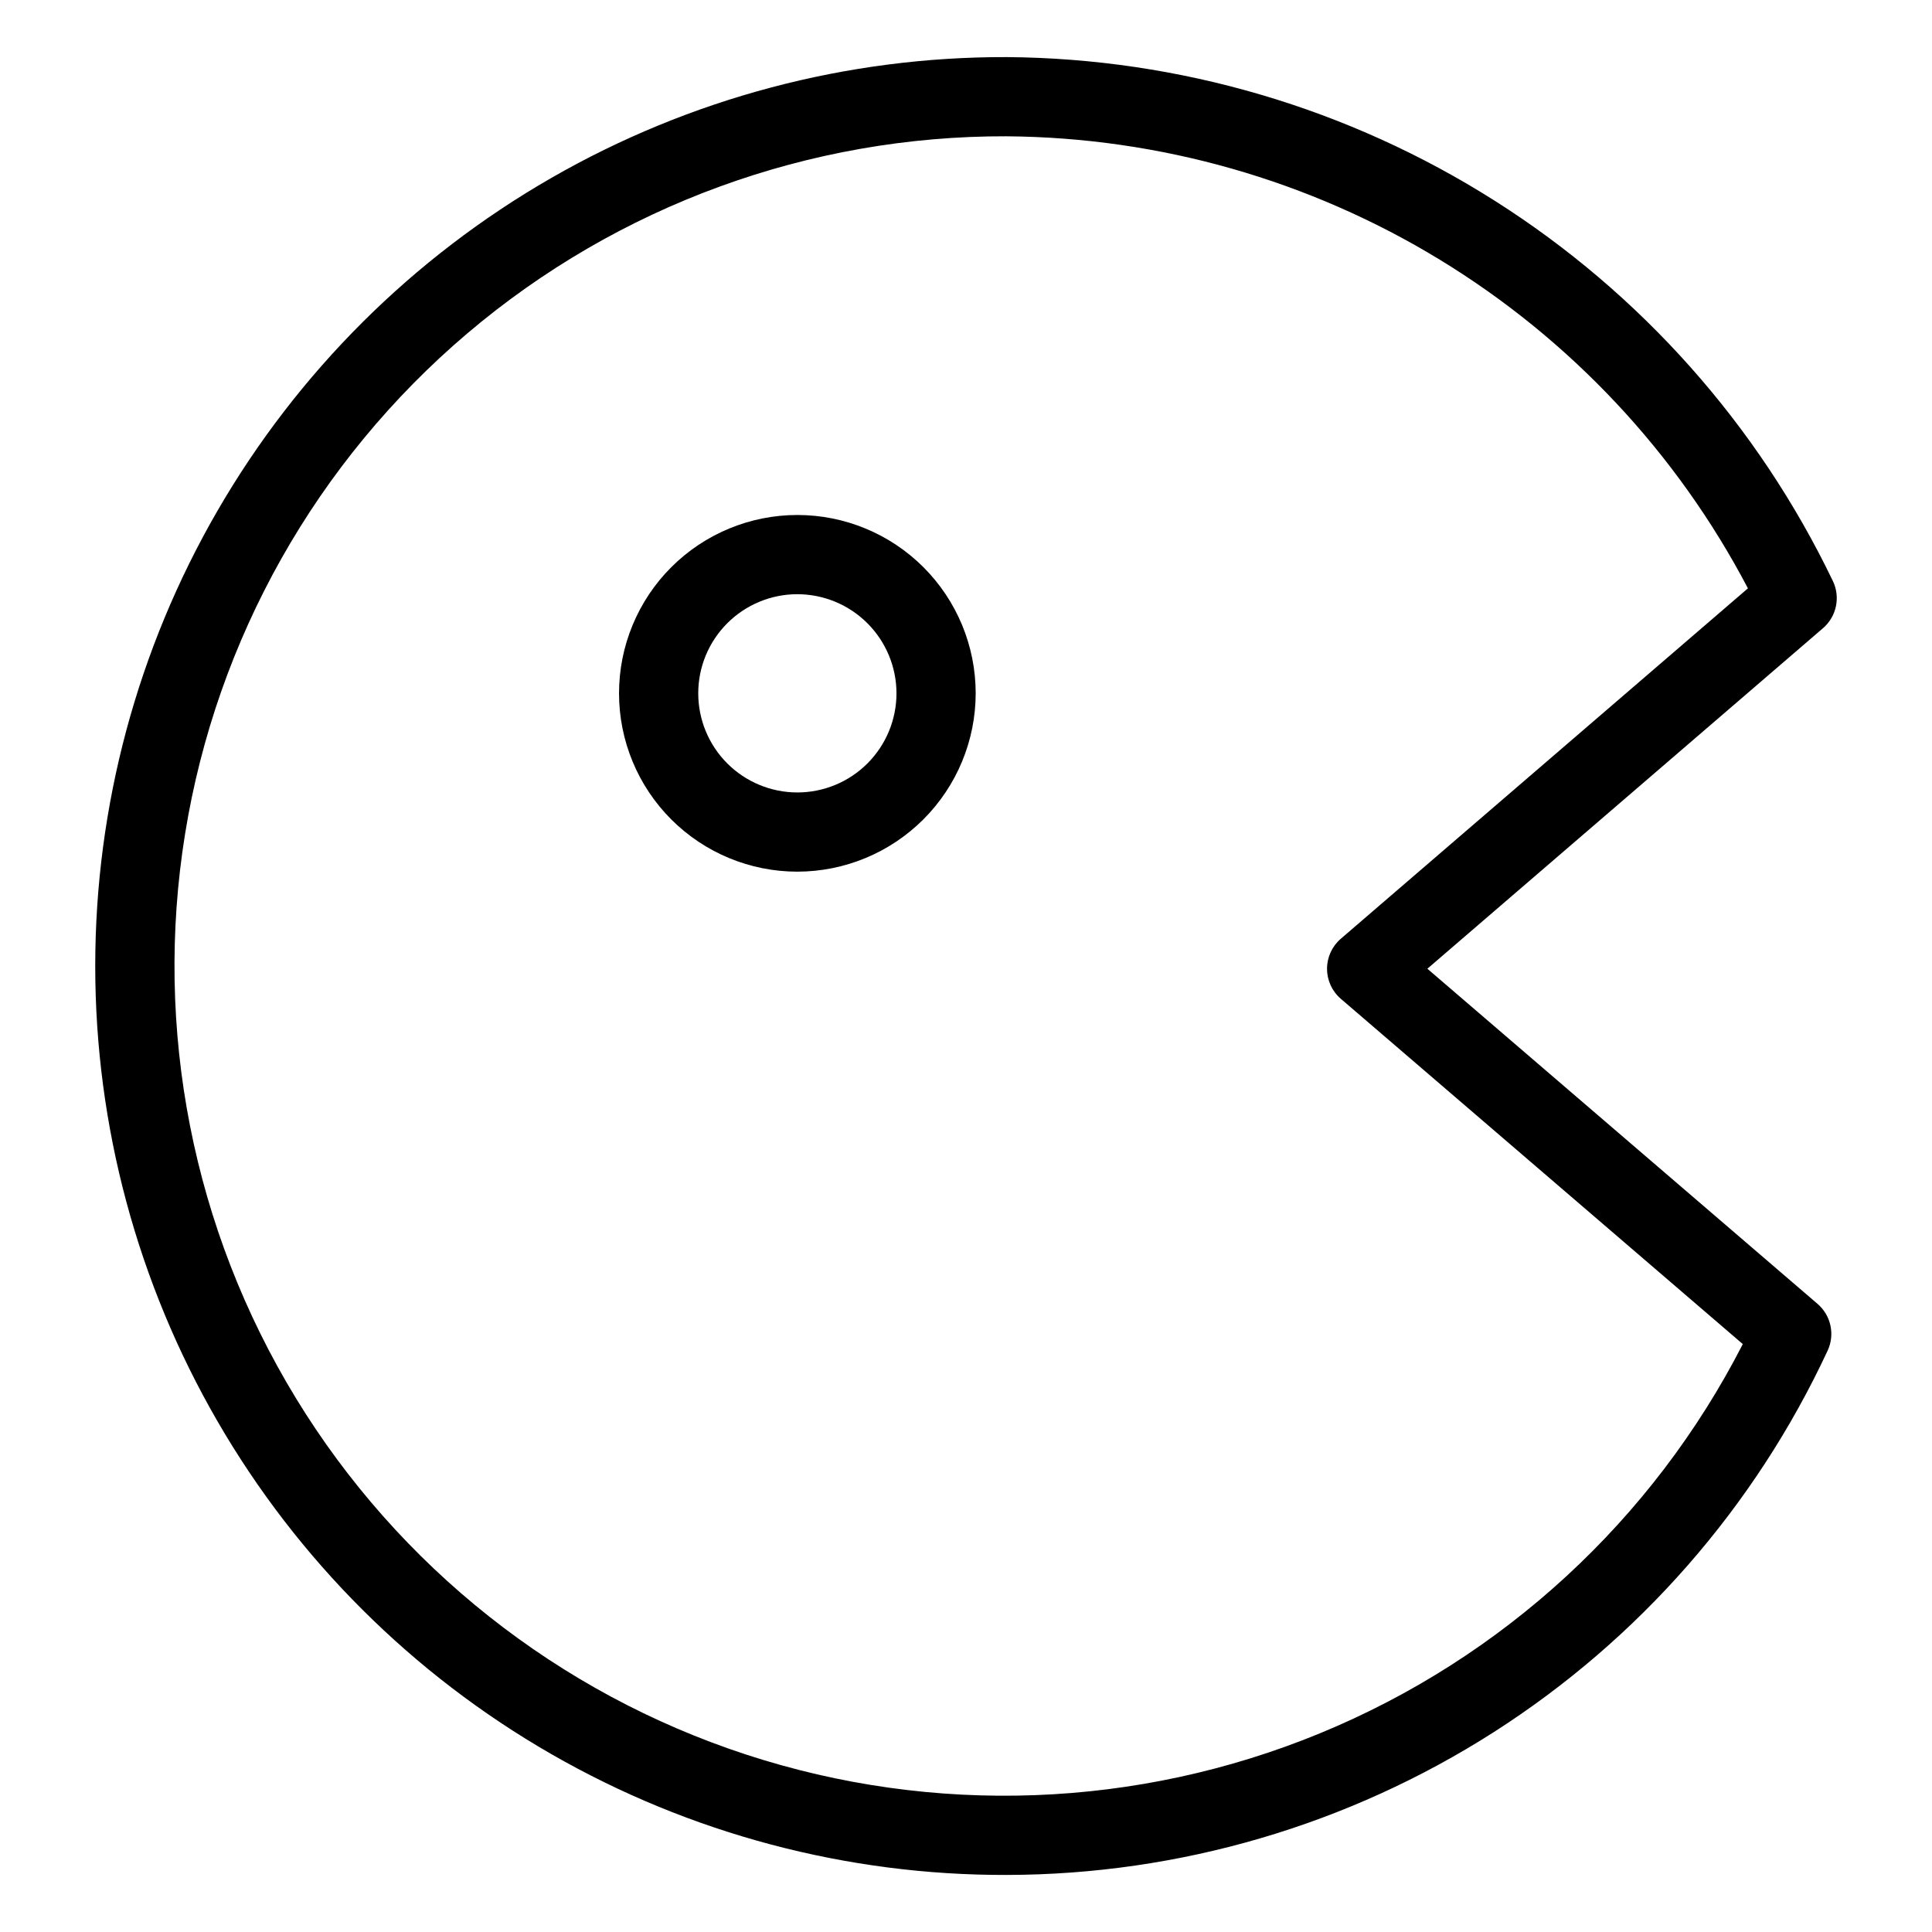
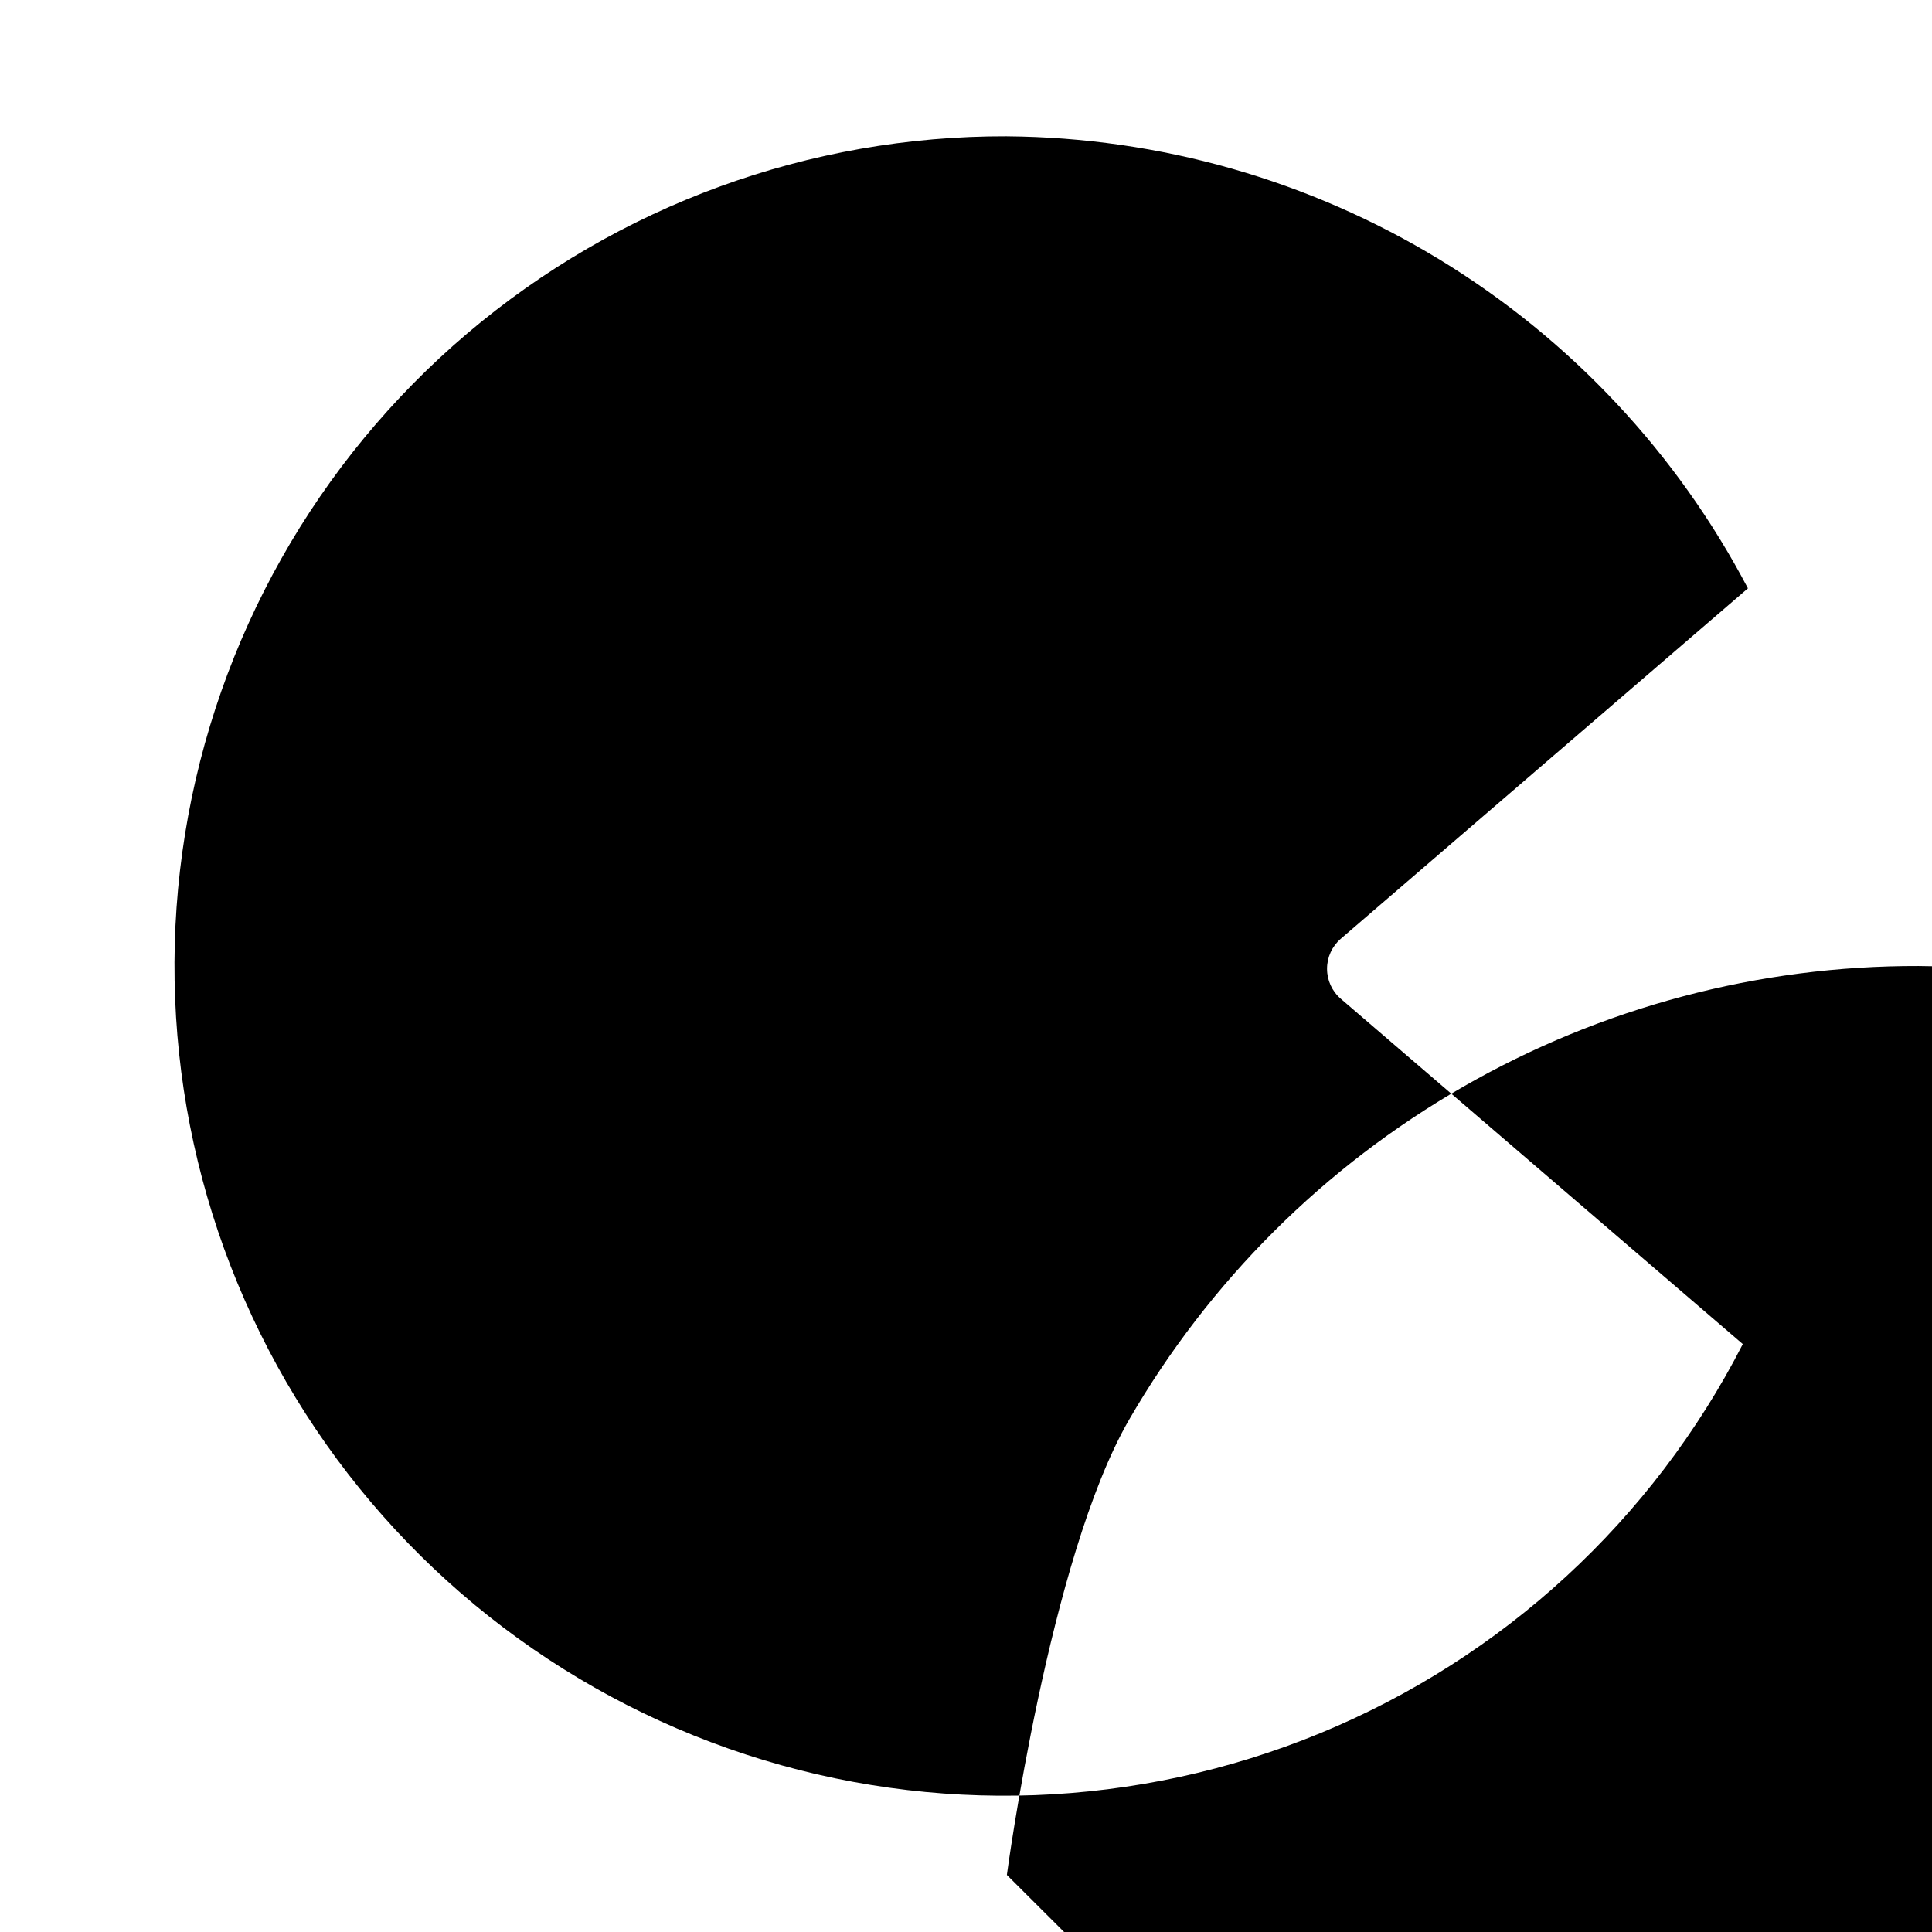
<svg xmlns="http://www.w3.org/2000/svg" fill="#000000" width="800px" height="800px" version="1.1" viewBox="144 144 512 512">
  <g>
-     <path d="m410.83 640.88c-42.363 0.125-84.012-10.926-120.74-32.035-36.73-21.109-67.242-51.531-88.461-88.199-21.215-36.664-32.391-78.277-32.391-120.64s11.176-83.977 32.391-120.64c21.219-36.668 51.73-67.09 88.461-88.199 36.727-21.109 78.375-32.16 120.74-32.035 45.82 0.348 90.625 13.543 129.32 38.086 38.695 24.543 69.73 59.449 89.574 100.75 2.059 4.277 0.988 9.406-2.609 12.504l-104.85 90.25 103.4 88.816c3.559 3.059 4.656 8.113 2.684 12.371-19.293 41.449-50.004 76.535-88.527 101.15-38.527 24.613-83.27 37.73-128.99 37.82zm0-460.76v-0.004c-52.371-0.168-103.09 18.363-143.01 52.258-39.926 33.891-66.441 80.922-74.777 132.63-8.336 51.703 2.055 104.68 29.305 149.41 27.25 44.723 69.57 78.254 119.34 94.551 49.773 16.301 103.73 14.301 152.15-5.637 48.43-19.941 88.148-56.512 112.02-103.13l-106.52-91.5c-2.324-1.992-3.66-4.898-3.66-7.957-0.004-3.059 1.328-5.969 3.648-7.961l107.89-92.863v-0.004c-18.82-35.875-47.027-65.969-81.613-87.066-34.586-21.098-74.25-32.41-114.76-32.727z" />
-     <path d="m355.31 375c-12.531 0-24.555-4.981-33.418-13.84-8.863-8.863-13.844-20.887-13.844-33.418 0-12.535 4.977-24.559 13.84-33.422 8.863-8.863 20.883-13.84 33.418-13.844 12.535 0 24.555 4.981 33.418 13.84 8.863 8.863 13.844 20.887 13.844 33.418-0.012 12.531-4.996 24.543-13.855 33.402-8.859 8.863-20.871 13.848-33.402 13.863zm0-73.527v-0.004c-6.965 0-13.648 2.769-18.574 7.695-4.926 4.926-7.695 11.605-7.695 18.574 0 6.965 2.766 13.648 7.695 18.574 4.926 4.926 11.605 7.695 18.574 7.695 6.965 0 13.648-2.769 18.574-7.695s7.691-11.609 7.691-18.578c-0.008-6.961-2.777-13.637-7.699-18.562-4.926-4.926-11.602-7.695-18.566-7.703z" />
+     <path d="m410.83 640.88s11.176-83.977 32.391-120.64c21.219-36.668 51.73-67.09 88.461-88.199 36.727-21.109 78.375-32.16 120.74-32.035 45.82 0.348 90.625 13.543 129.32 38.086 38.695 24.543 69.73 59.449 89.574 100.75 2.059 4.277 0.988 9.406-2.609 12.504l-104.85 90.25 103.4 88.816c3.559 3.059 4.656 8.113 2.684 12.371-19.293 41.449-50.004 76.535-88.527 101.15-38.527 24.613-83.27 37.73-128.99 37.82zm0-460.76v-0.004c-52.371-0.168-103.09 18.363-143.01 52.258-39.926 33.891-66.441 80.922-74.777 132.63-8.336 51.703 2.055 104.68 29.305 149.41 27.25 44.723 69.57 78.254 119.34 94.551 49.773 16.301 103.73 14.301 152.15-5.637 48.43-19.941 88.148-56.512 112.02-103.13l-106.52-91.5c-2.324-1.992-3.66-4.898-3.66-7.957-0.004-3.059 1.328-5.969 3.648-7.961l107.89-92.863v-0.004c-18.82-35.875-47.027-65.969-81.613-87.066-34.586-21.098-74.25-32.41-114.76-32.727z" />
  </g>
</svg>